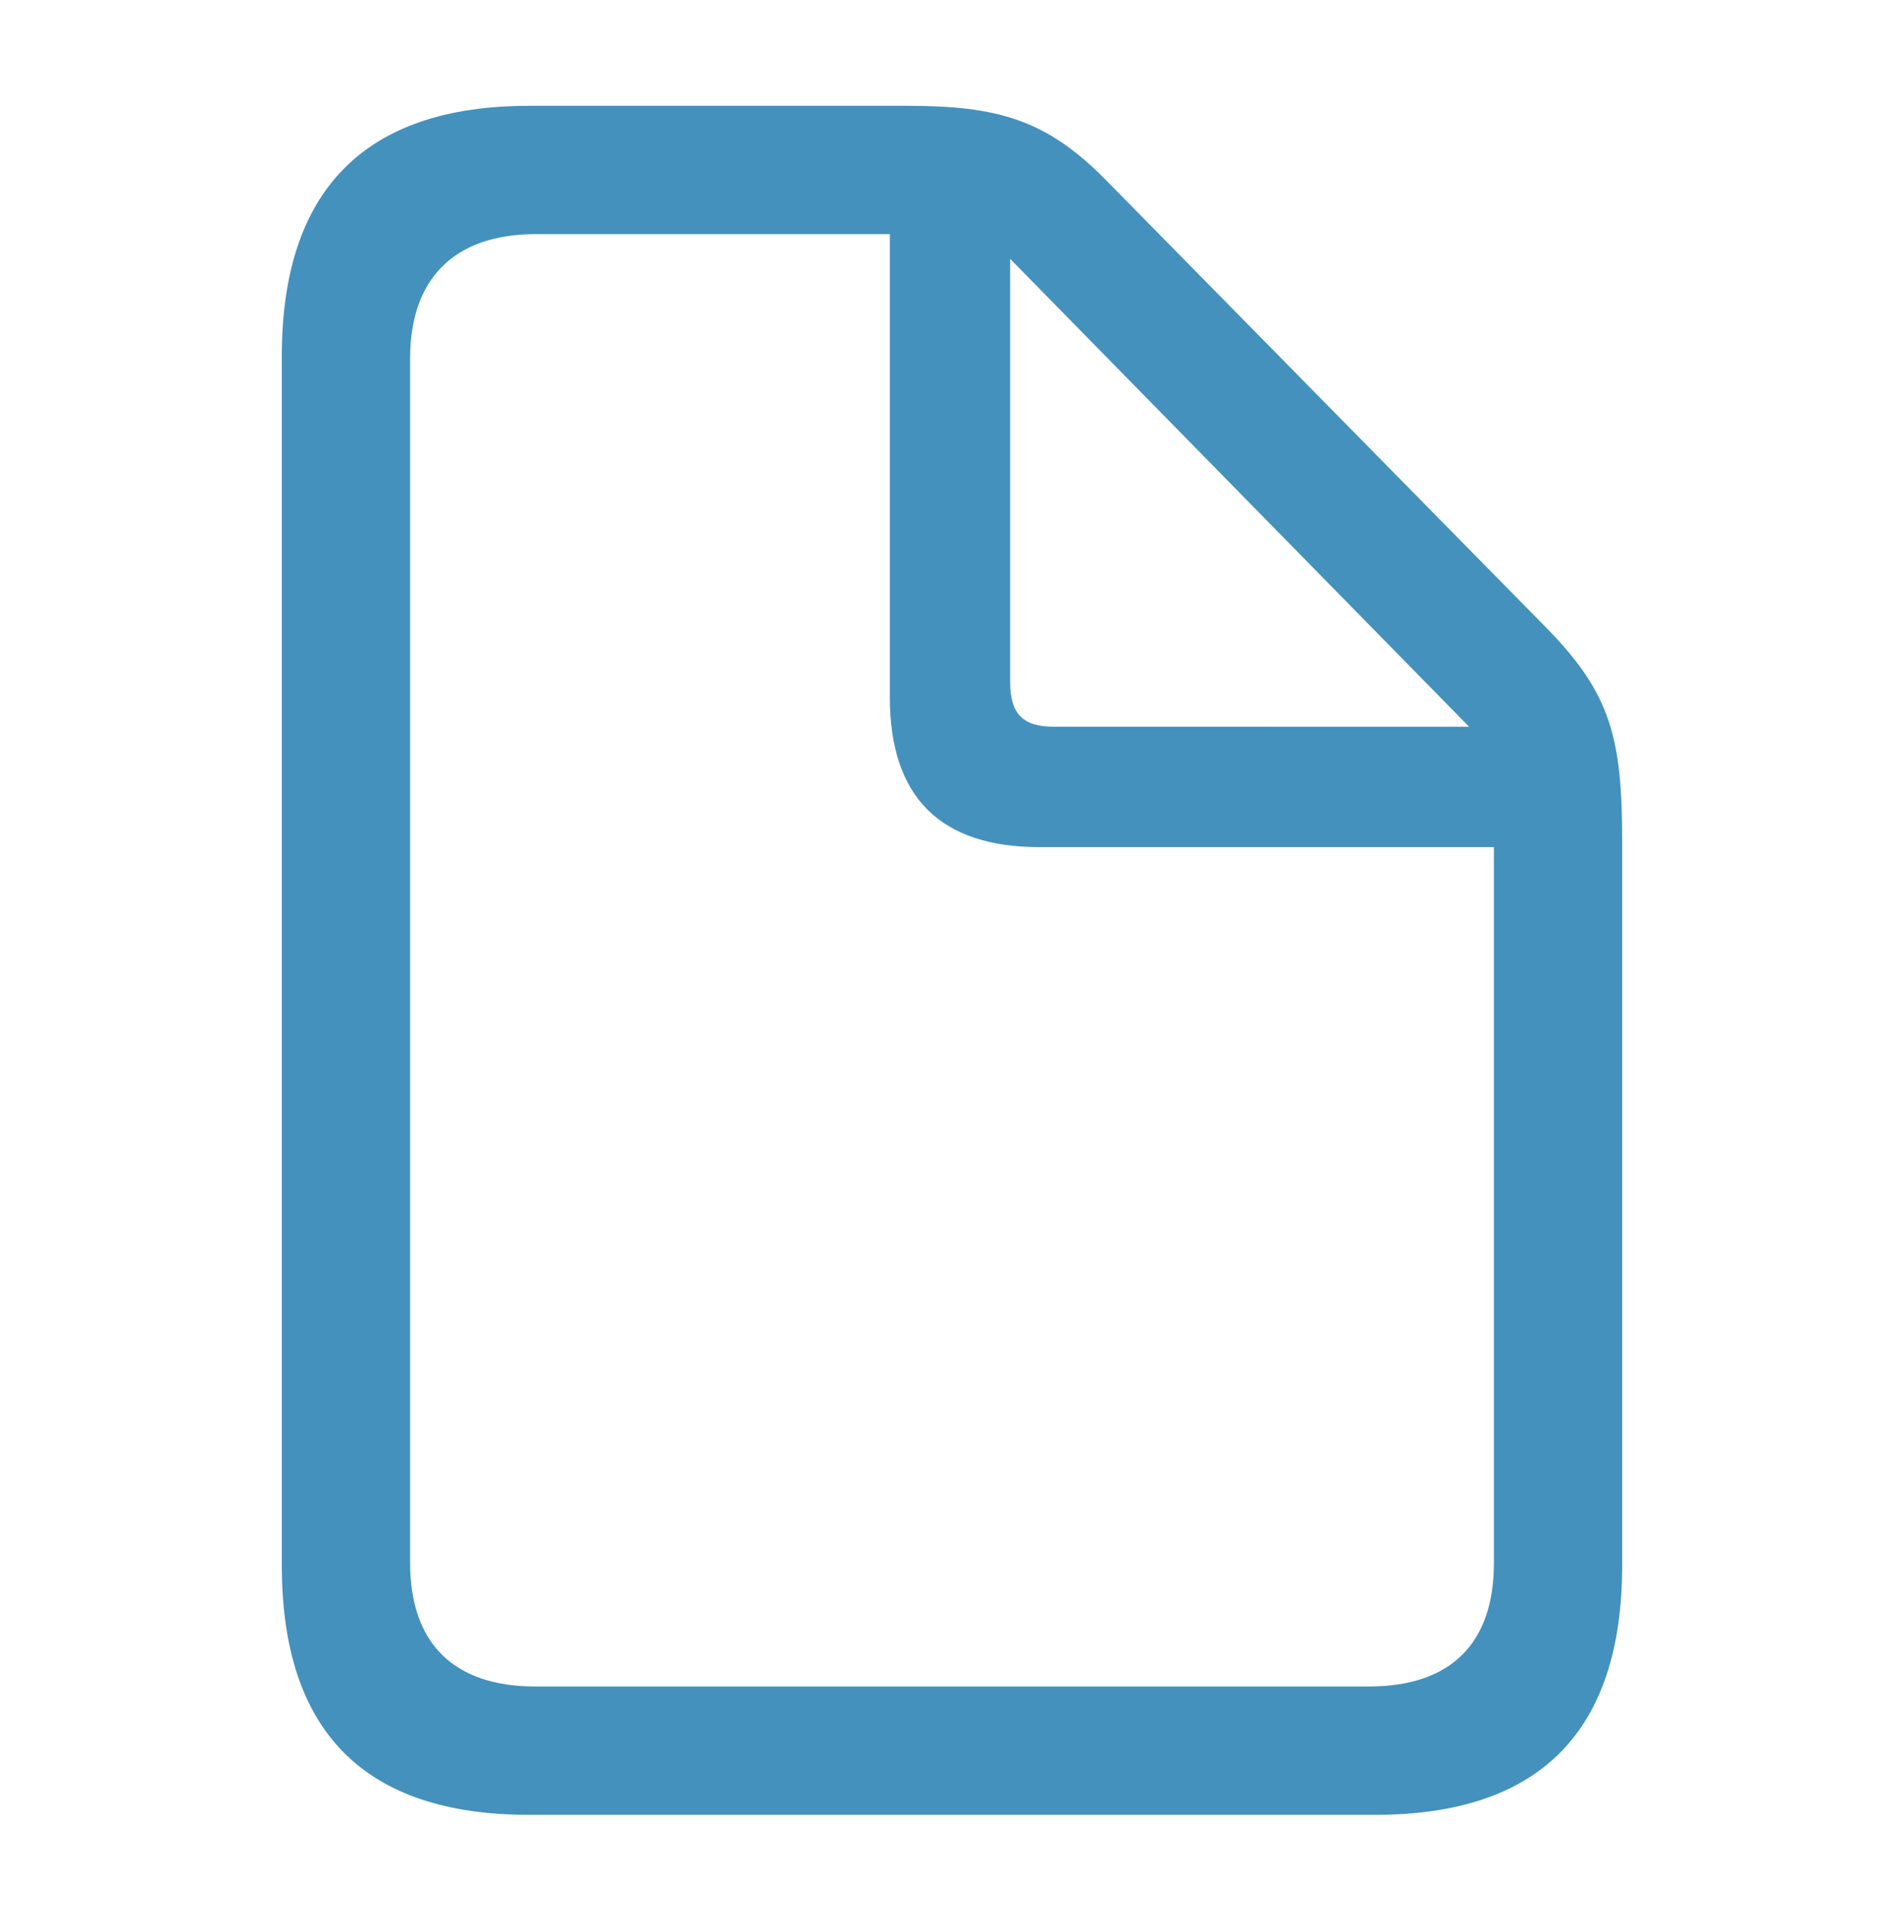
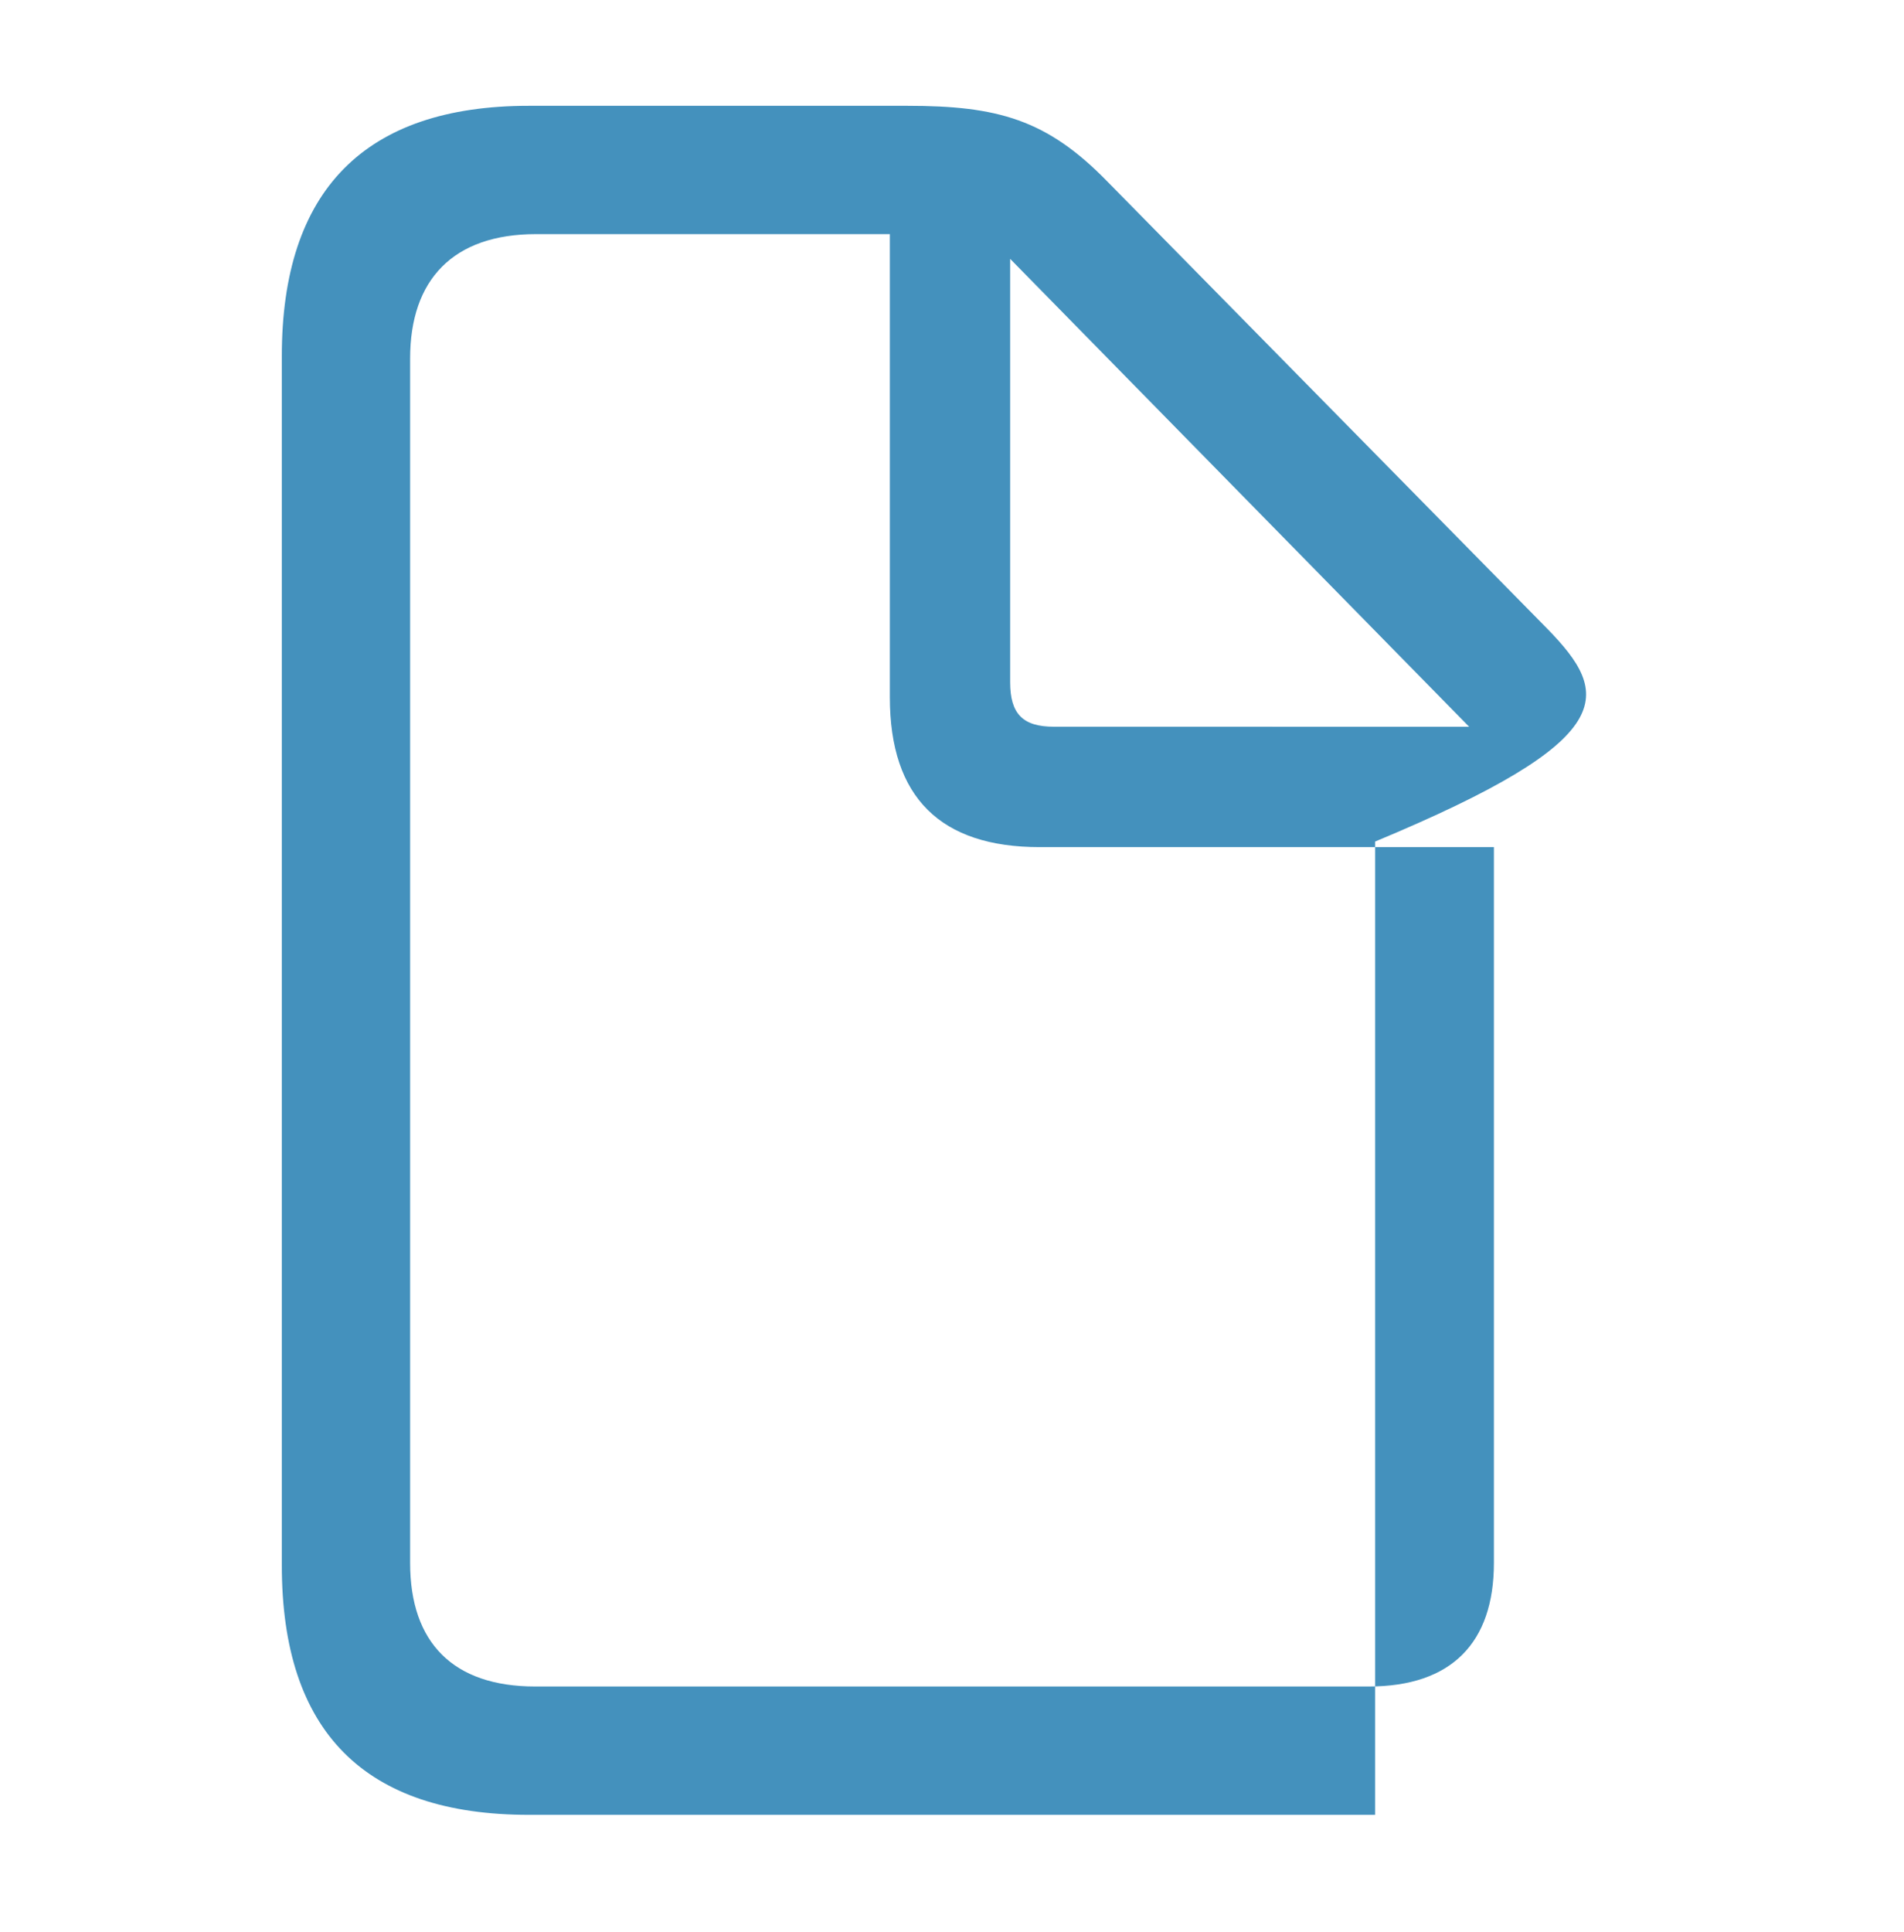
<svg xmlns="http://www.w3.org/2000/svg" fill="none" viewBox="0 0 70 71" height="71" width="70">
-   <path fill="#4491BD" d="M19.444 66.702H50.556C56.621 66.702 59.639 63.625 59.639 57.532V30.93C59.639 27.15 59.229 25.51 56.885 23.108L40.713 6.673C38.488 4.387 36.67 3.889 33.36 3.889H19.444C13.409 3.889 10.361 6.994 10.361 13.089V57.532C10.361 63.654 13.409 66.702 19.444 66.702ZM19.678 61.985C16.66 61.985 15.078 60.373 15.078 57.444V13.177C15.078 10.277 16.66 8.605 19.708 8.605H32.715V25.628C32.715 29.319 34.59 31.135 38.223 31.135H54.923V57.444C54.923 60.373 53.369 61.985 50.323 61.985H19.678ZM38.75 26.71C37.608 26.71 37.138 26.243 37.138 25.07V9.514L54.013 26.712L38.75 26.71Z" />
+   <path fill="#4491BD" d="M19.444 66.702H50.556V30.93C59.639 27.15 59.229 25.51 56.885 23.108L40.713 6.673C38.488 4.387 36.67 3.889 33.36 3.889H19.444C13.409 3.889 10.361 6.994 10.361 13.089V57.532C10.361 63.654 13.409 66.702 19.444 66.702ZM19.678 61.985C16.66 61.985 15.078 60.373 15.078 57.444V13.177C15.078 10.277 16.66 8.605 19.708 8.605H32.715V25.628C32.715 29.319 34.59 31.135 38.223 31.135H54.923V57.444C54.923 60.373 53.369 61.985 50.323 61.985H19.678ZM38.75 26.71C37.608 26.71 37.138 26.243 37.138 25.07V9.514L54.013 26.712L38.75 26.71Z" />
</svg>